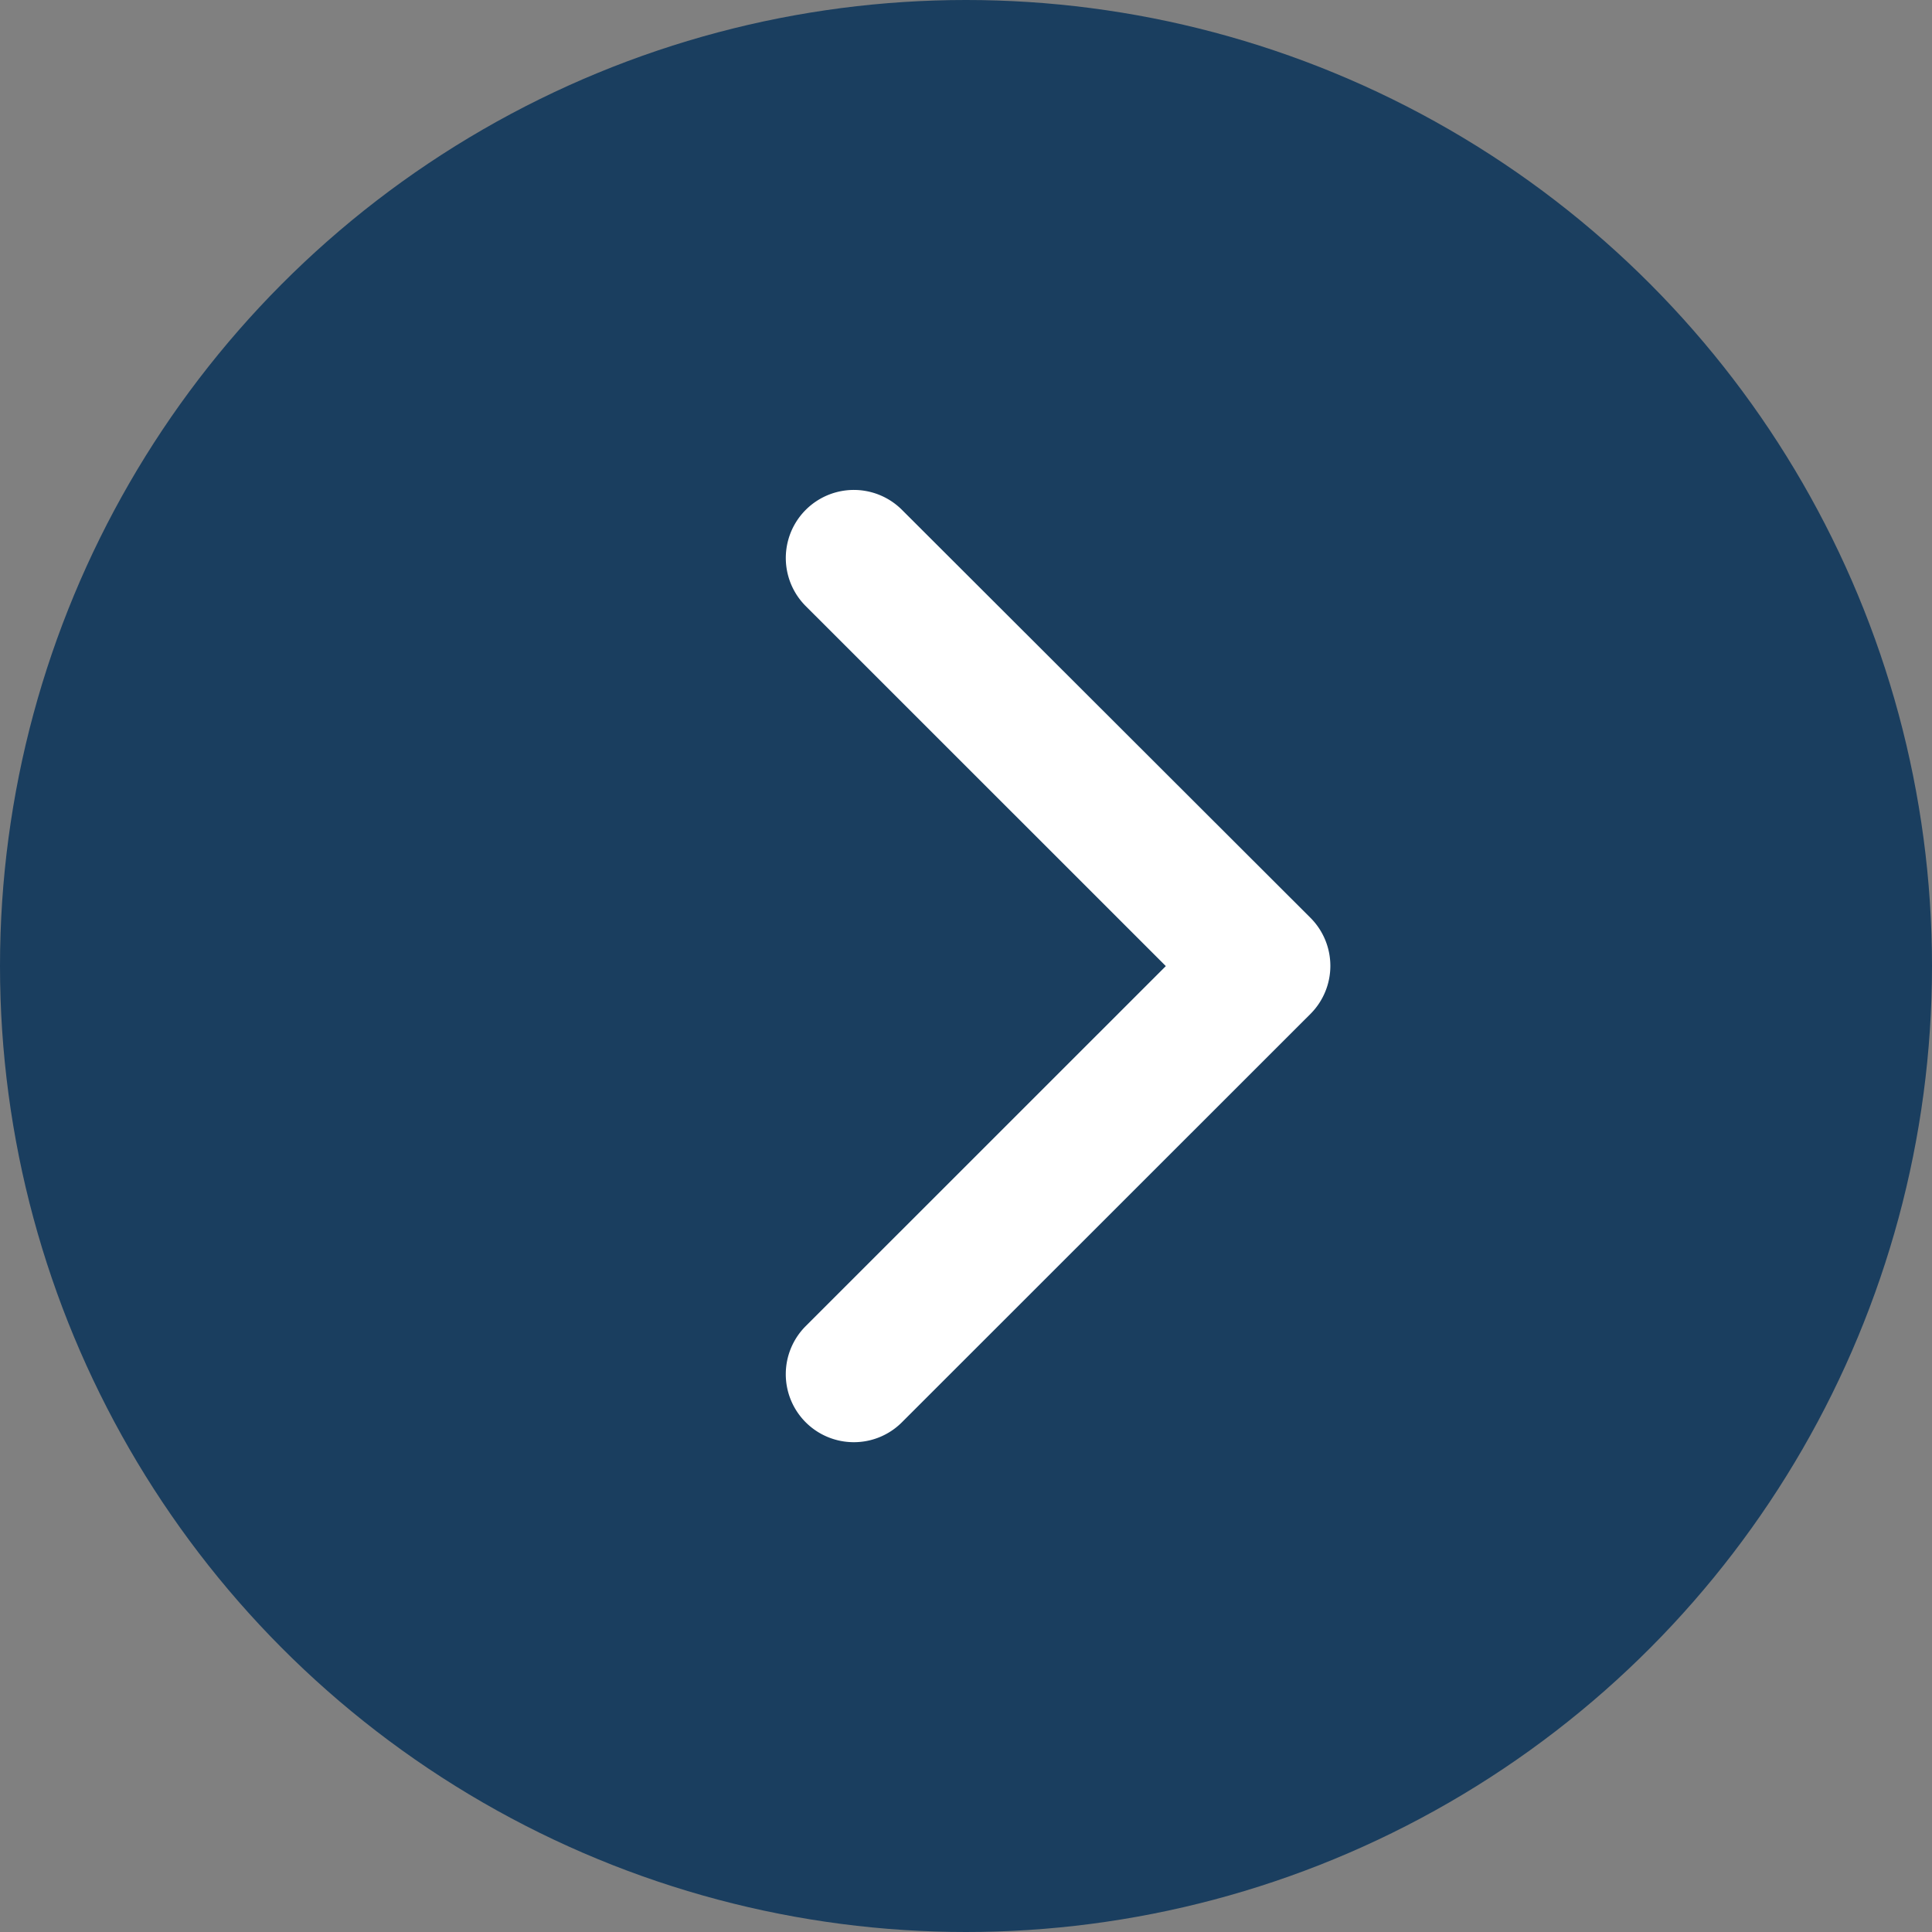
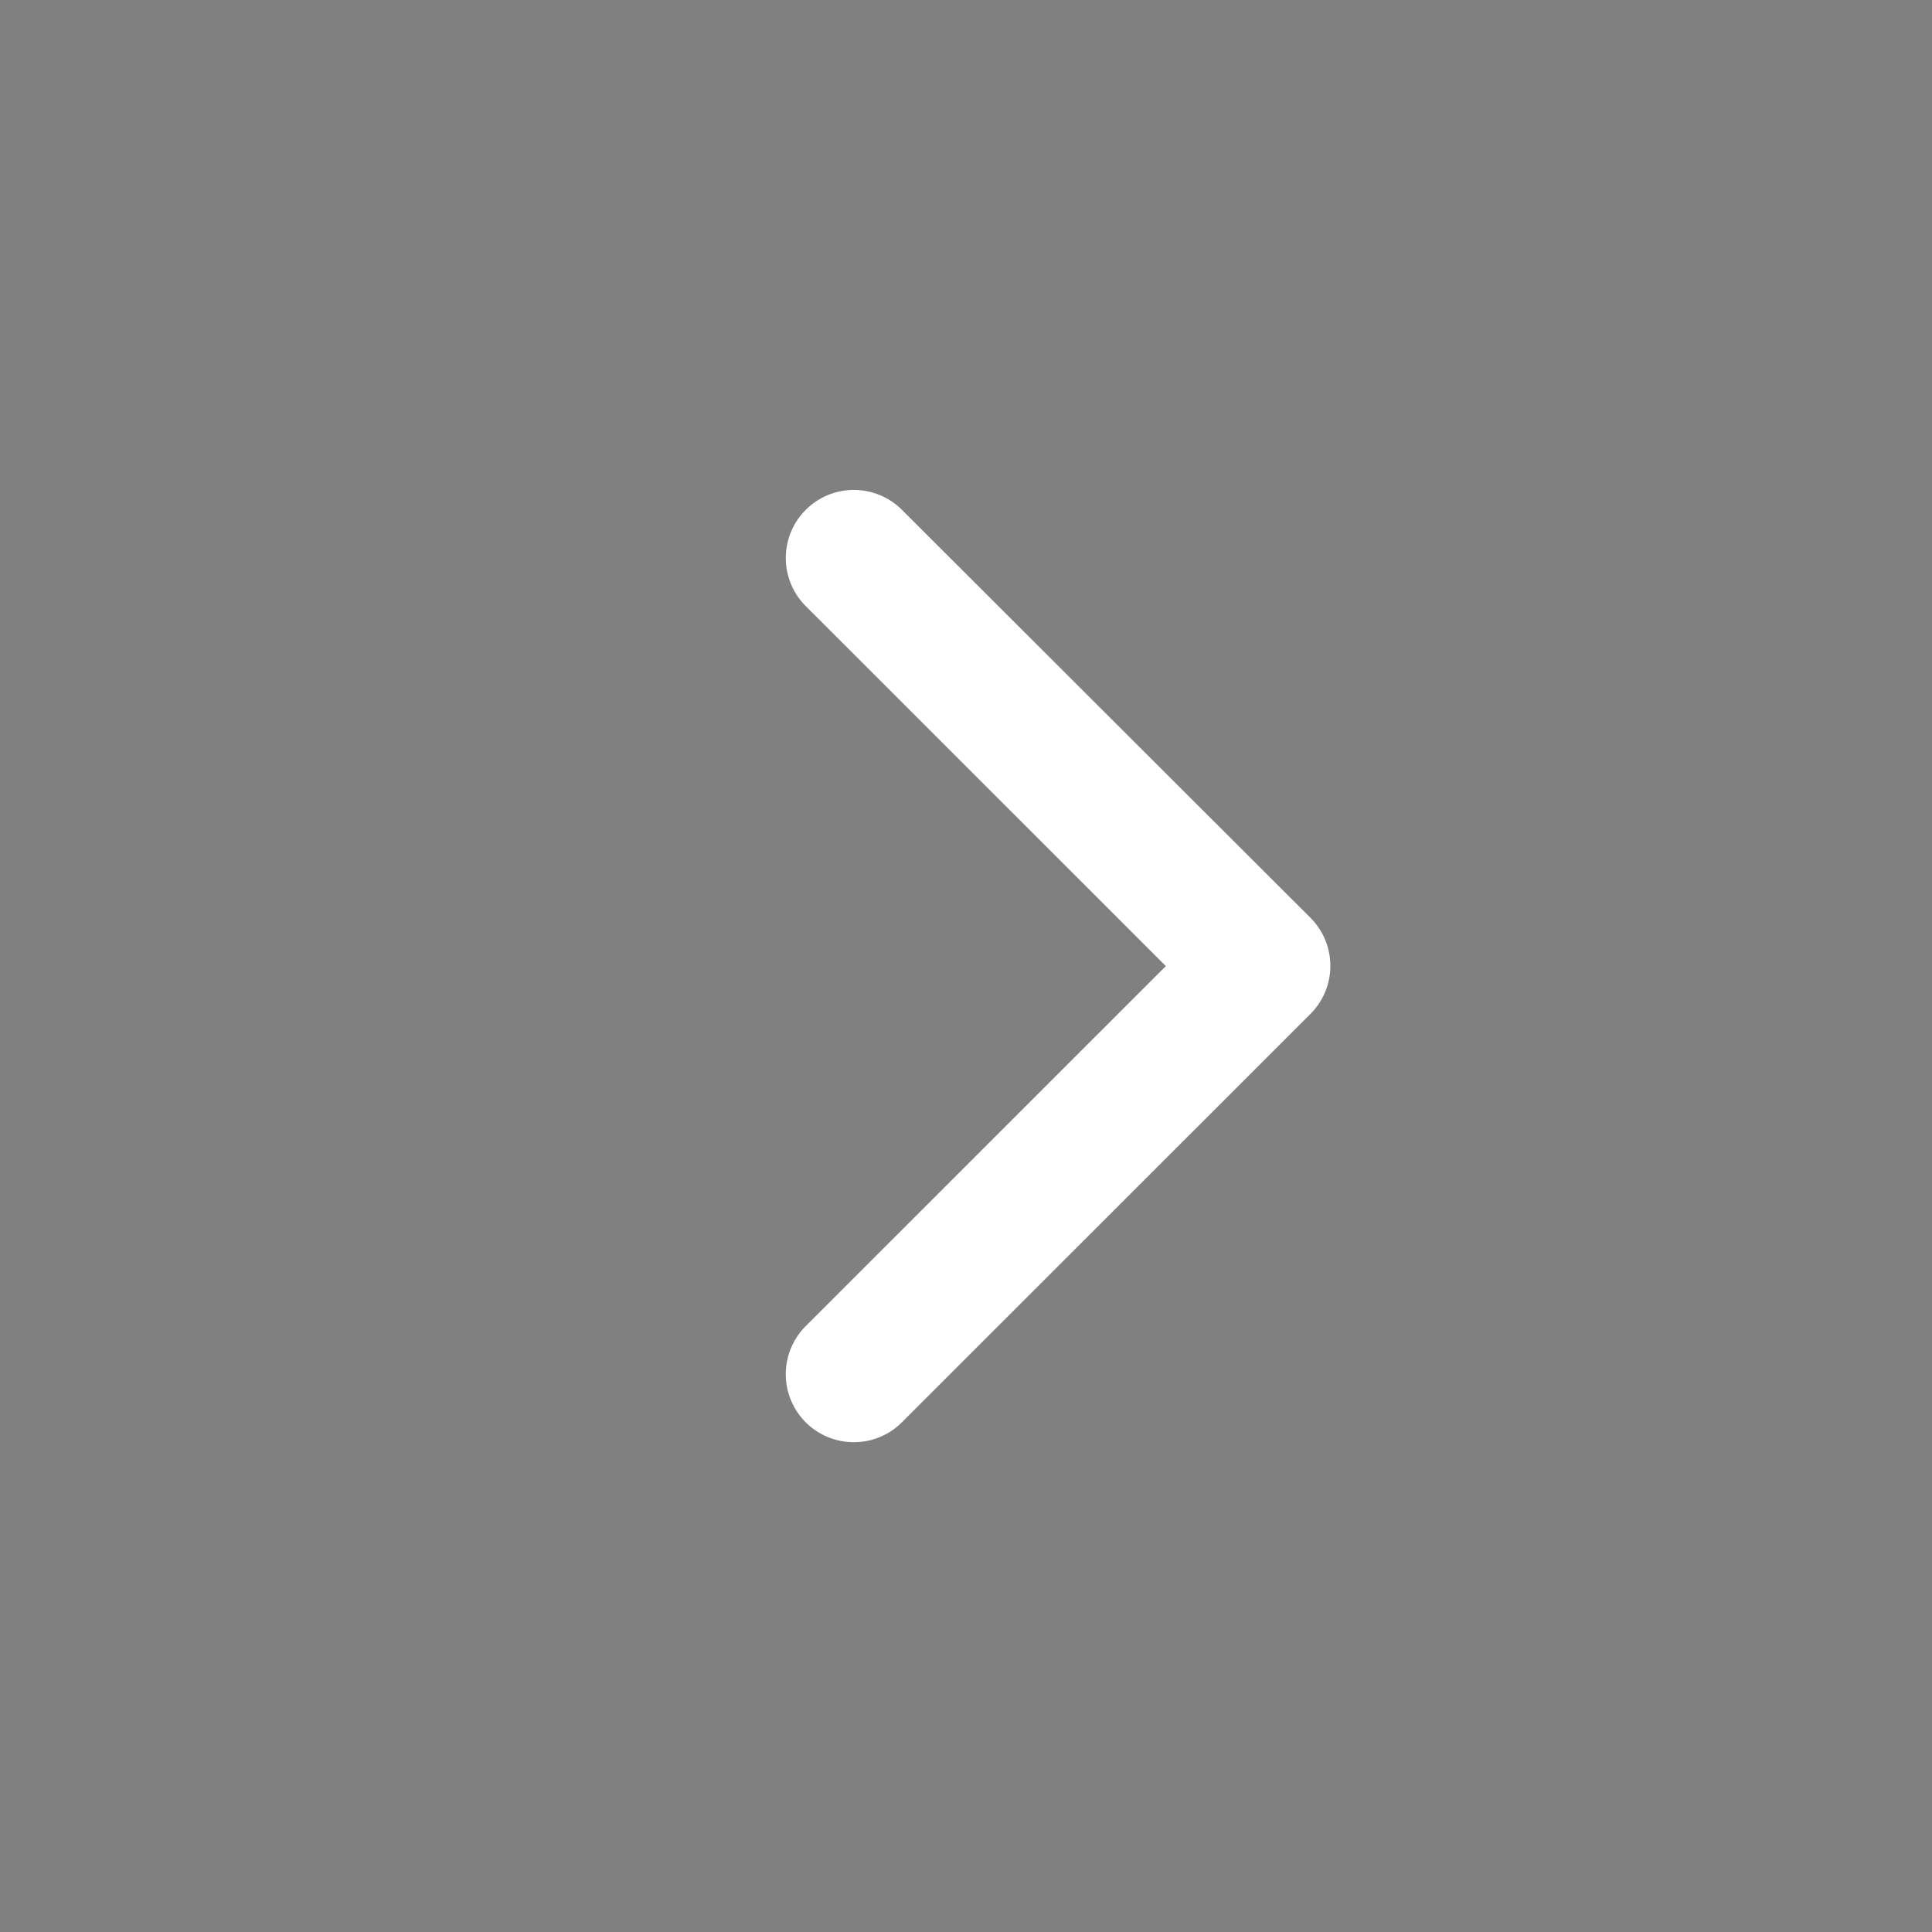
<svg xmlns="http://www.w3.org/2000/svg" width="21" height="21" viewBox="0 0 21 21">
  <rect x="0" y="0" width="21" height="21" fill="#808080" stroke="none" />
  <g id="Group_73" data-name="Group 73" transform="translate(-836 -5095)">
-     <circle id="Ellipse_19" data-name="Ellipse 19" cx="10.5" cy="10.5" r="10.5" transform="translate(836 5095)" fill="#1a3e5f" />
    <path id="Path_67" data-name="Path 67" d="M223.063,0a.739.739,0,0,1,.523,1.262l-3.914,3.913,3.914,3.913a.739.739,0,0,1-1.046,1.046L218.1,5.7a.739.739,0,0,1,0-1.045L222.54.217A.737.737,0,0,1,223.063,0Z" transform="translate(1068.344 5110.676) rotate(180)" fill="#fff" />
  </g>
</svg>